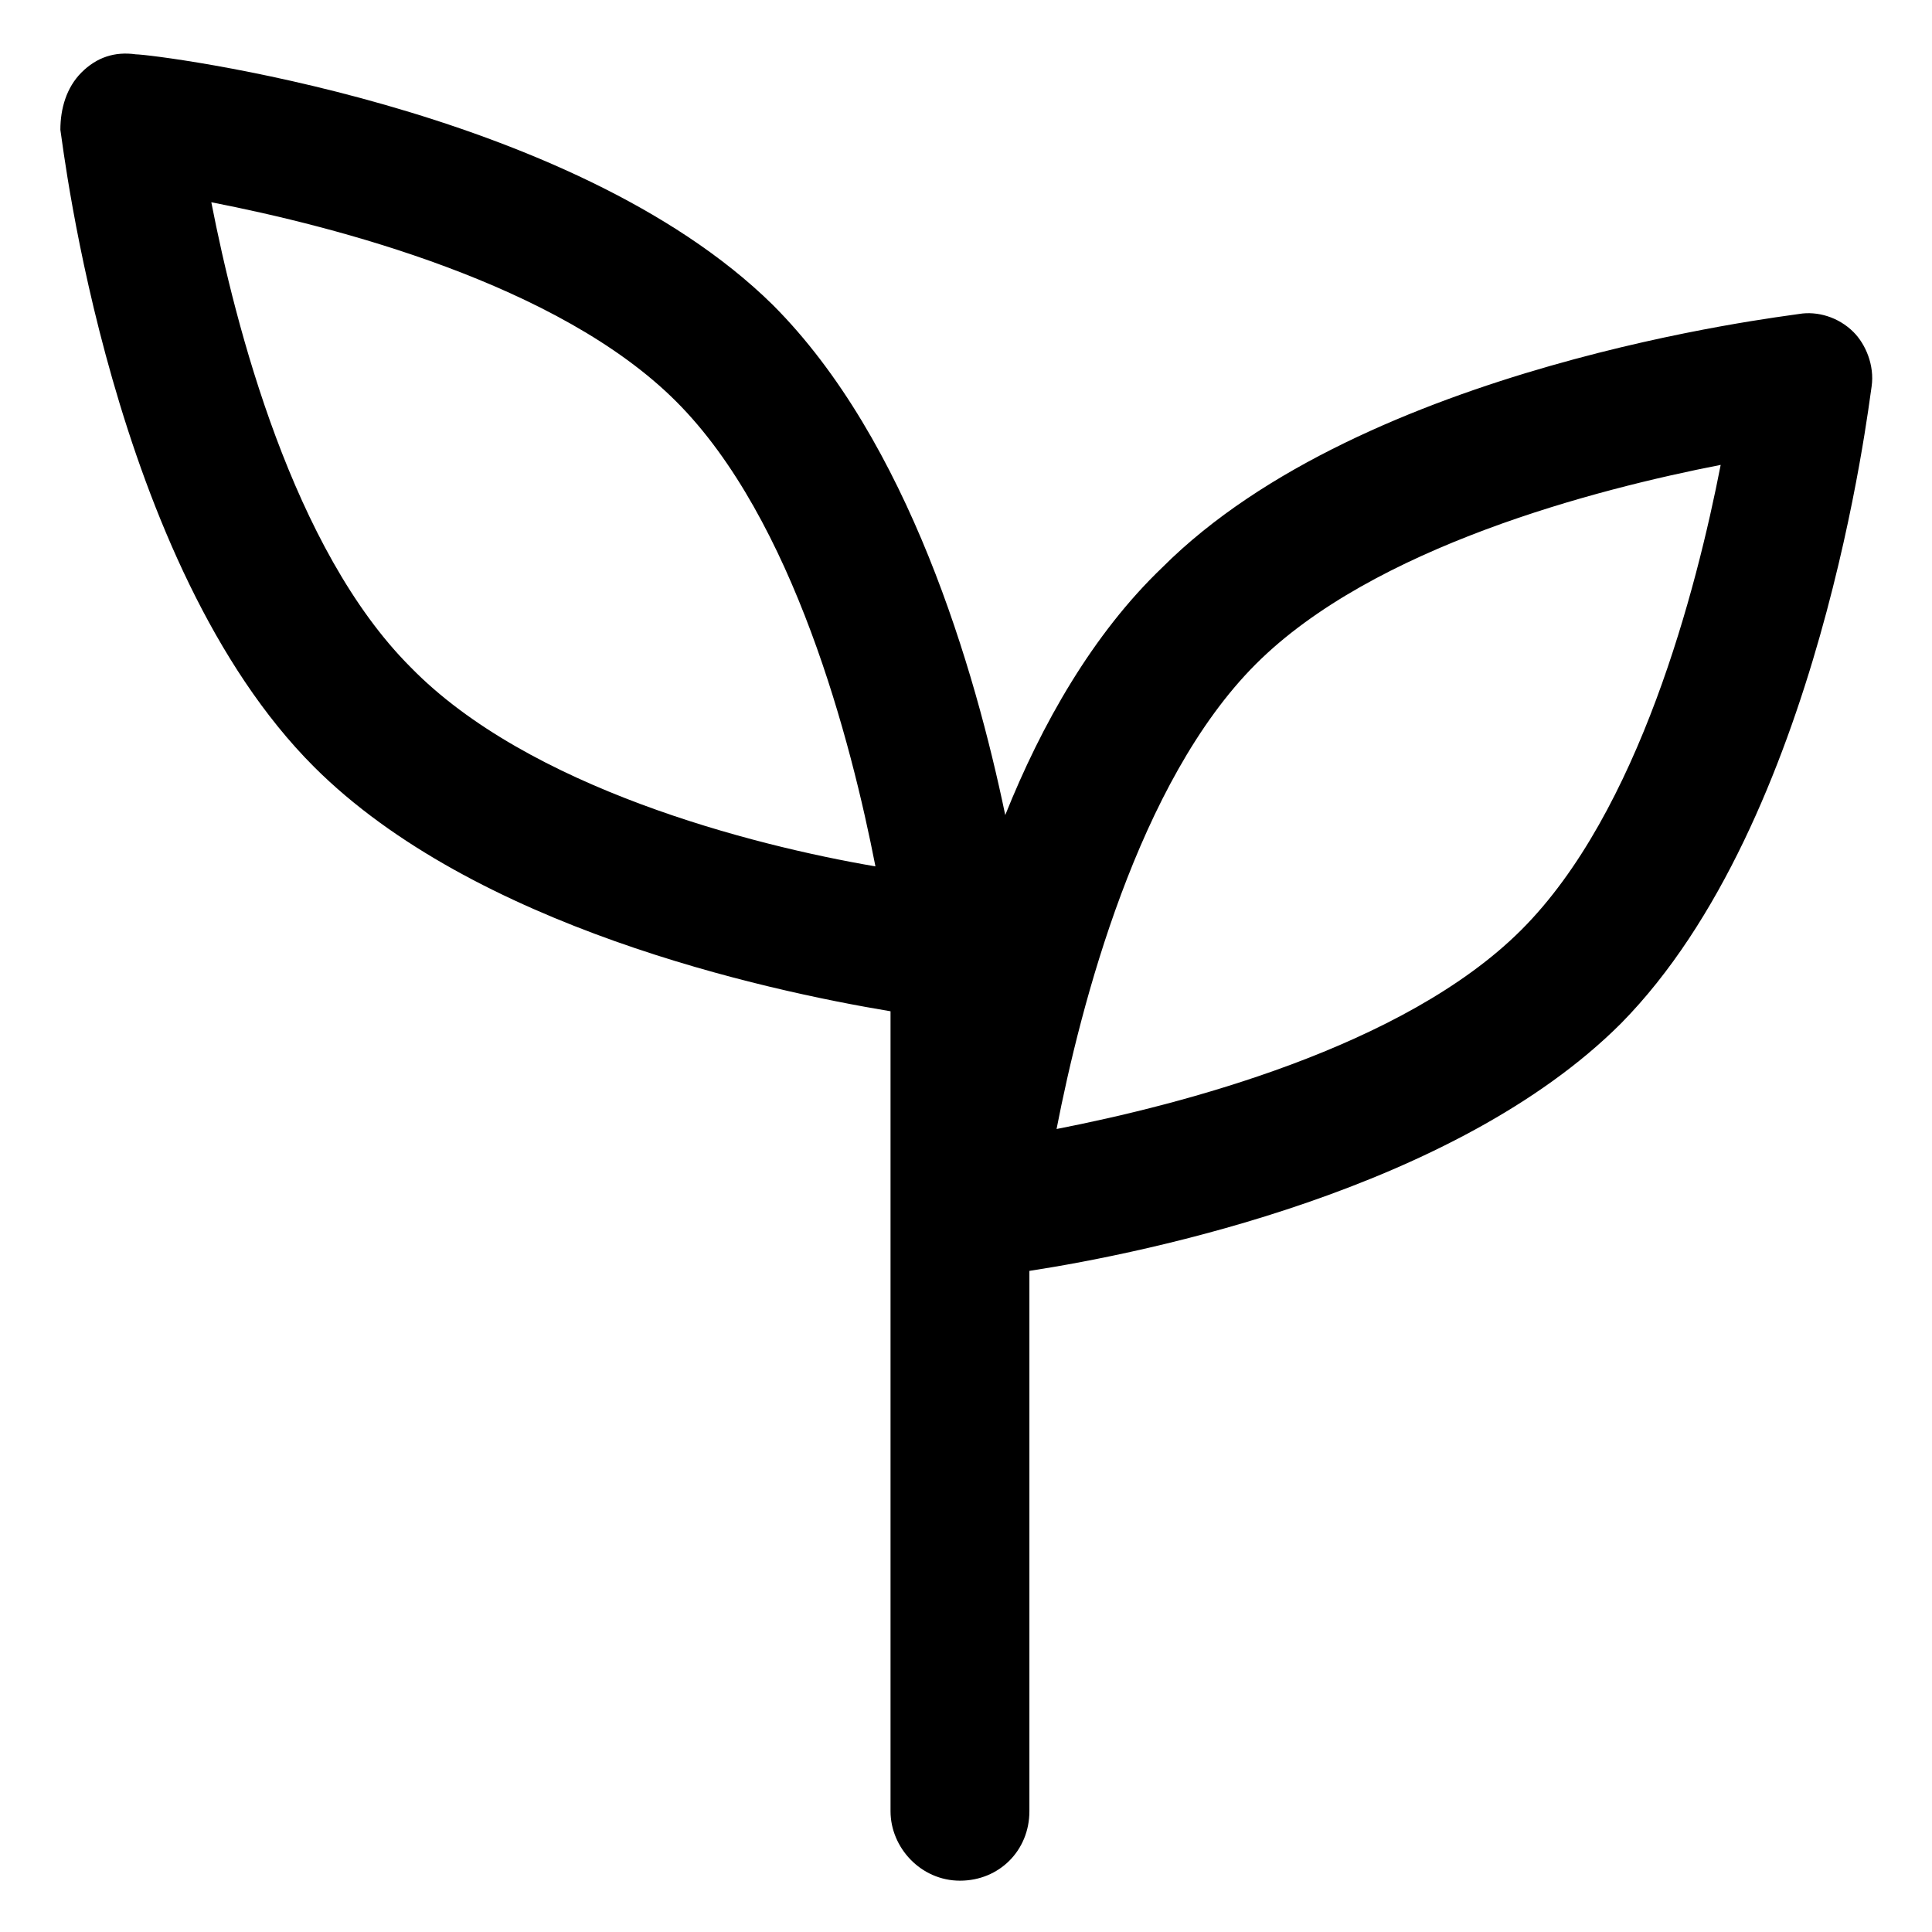
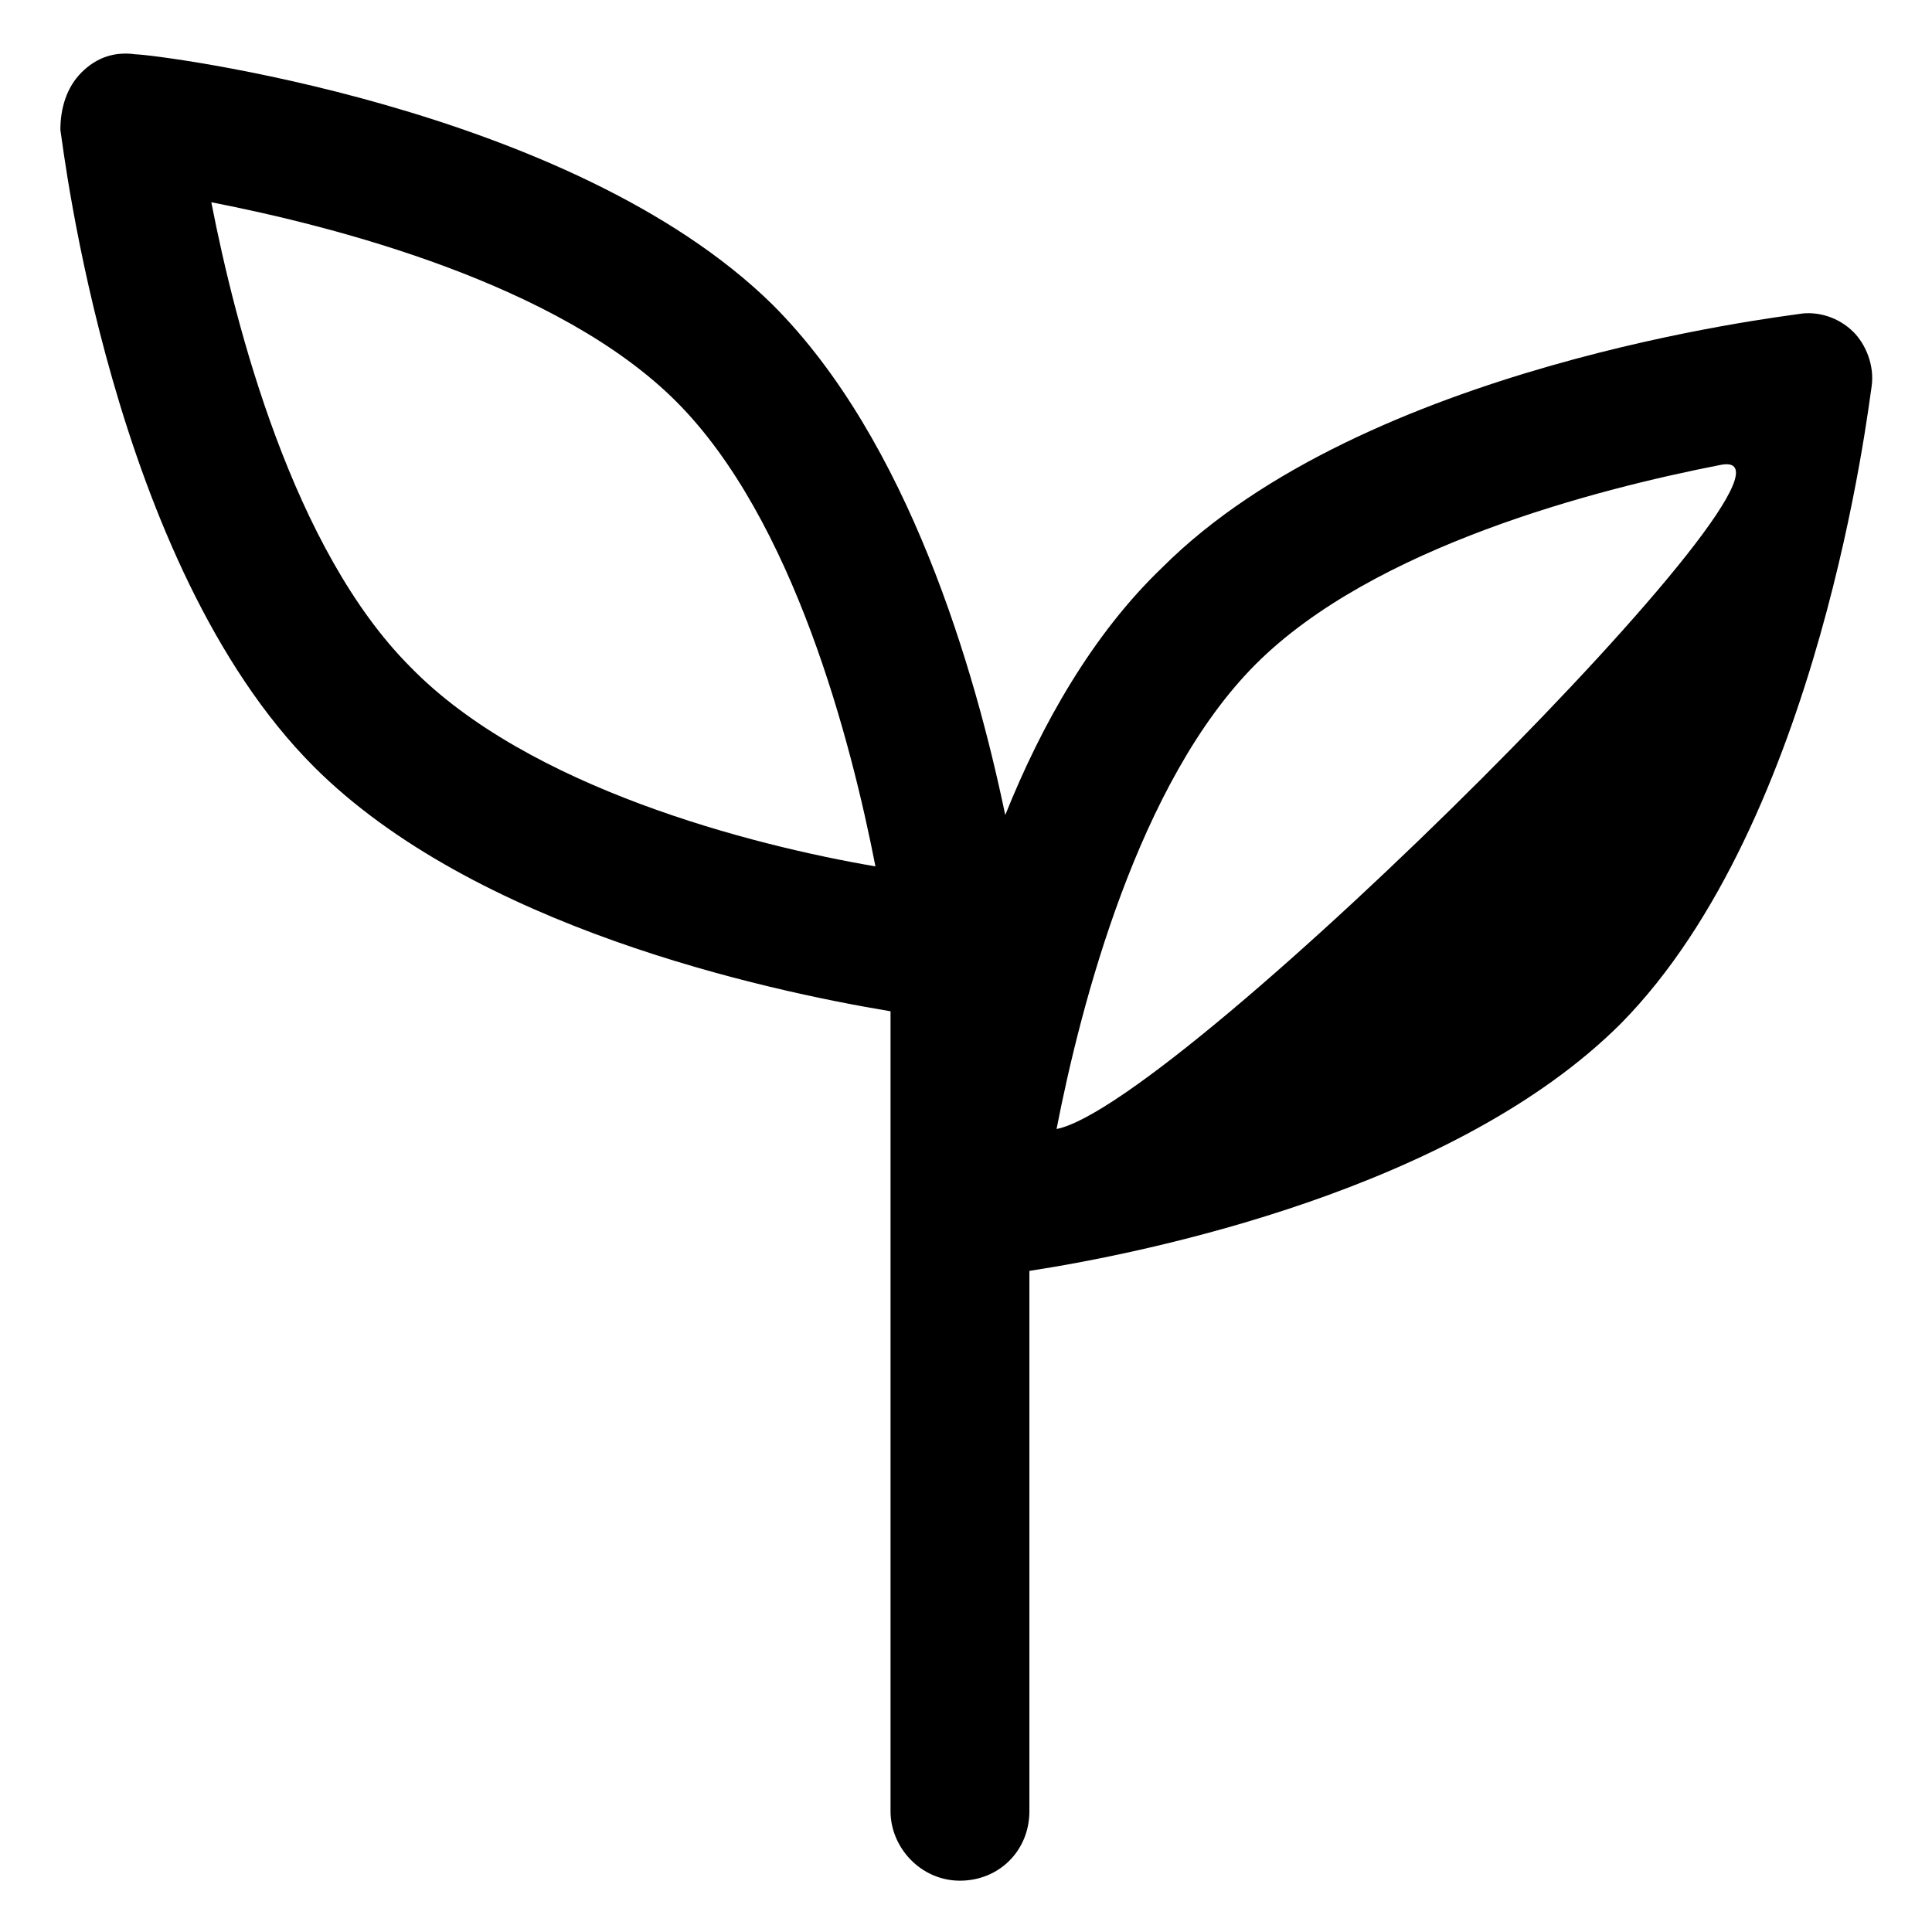
<svg xmlns="http://www.w3.org/2000/svg" version="1.1" id="lni_lni-sprout" x="0px" y="0px" viewBox="0 0 64 64" style="enable-background:new 0 0 64 64;" xml:space="preserve">
-   <path d="M62,12.8c0.1-0.7-0.2-1.4-0.6-1.8c-0.5-0.5-1.2-0.7-1.8-0.6c-0.6,0.1-14.4,1.7-21.1,8.4C36.2,21,34.5,24,33.3,27  c-1-4.8-3.2-12.4-7.7-16.9C18.9,3.5,5.1,1.8,4.5,1.8C3.8,1.7,3.2,1.9,2.7,2.4C2.2,2.9,2,3.6,2,4.3c0.1,0.6,1.7,14.4,8.4,21.1  c5.3,5.3,14.9,7.4,19.1,8.1V60c0,1.2,1,2.3,2.3,2.3s2.3-1,2.3-2.3V42.1c3.9-0.6,14.1-2.7,19.6-8.2C60.3,27.2,61.9,13.4,62,12.8z   M13.6,22.1C9.7,18.2,7.8,10.8,7,6.7c4.1,0.8,11.5,2.7,15.4,6.6c3.9,3.9,5.8,11.3,6.6,15.4C24.9,28,17.5,26.1,13.6,22.1z M35,37.4  c0.8-4.1,2.7-11.5,6.6-15.4s11.3-5.8,15.4-6.6c-0.8,4.1-2.7,11.5-6.6,15.4S39.1,36.6,35,37.4z" />
+   <path d="M62,12.8c0.1-0.7-0.2-1.4-0.6-1.8c-0.5-0.5-1.2-0.7-1.8-0.6c-0.6,0.1-14.4,1.7-21.1,8.4C36.2,21,34.5,24,33.3,27  c-1-4.8-3.2-12.4-7.7-16.9C18.9,3.5,5.1,1.8,4.5,1.8C3.8,1.7,3.2,1.9,2.7,2.4C2.2,2.9,2,3.6,2,4.3c0.1,0.6,1.7,14.4,8.4,21.1  c5.3,5.3,14.9,7.4,19.1,8.1V60c0,1.2,1,2.3,2.3,2.3s2.3-1,2.3-2.3V42.1c3.9-0.6,14.1-2.7,19.6-8.2C60.3,27.2,61.9,13.4,62,12.8z   M13.6,22.1C9.7,18.2,7.8,10.8,7,6.7c4.1,0.8,11.5,2.7,15.4,6.6c3.9,3.9,5.8,11.3,6.6,15.4C24.9,28,17.5,26.1,13.6,22.1z M35,37.4  c0.8-4.1,2.7-11.5,6.6-15.4s11.3-5.8,15.4-6.6S39.1,36.6,35,37.4z" />
</svg>